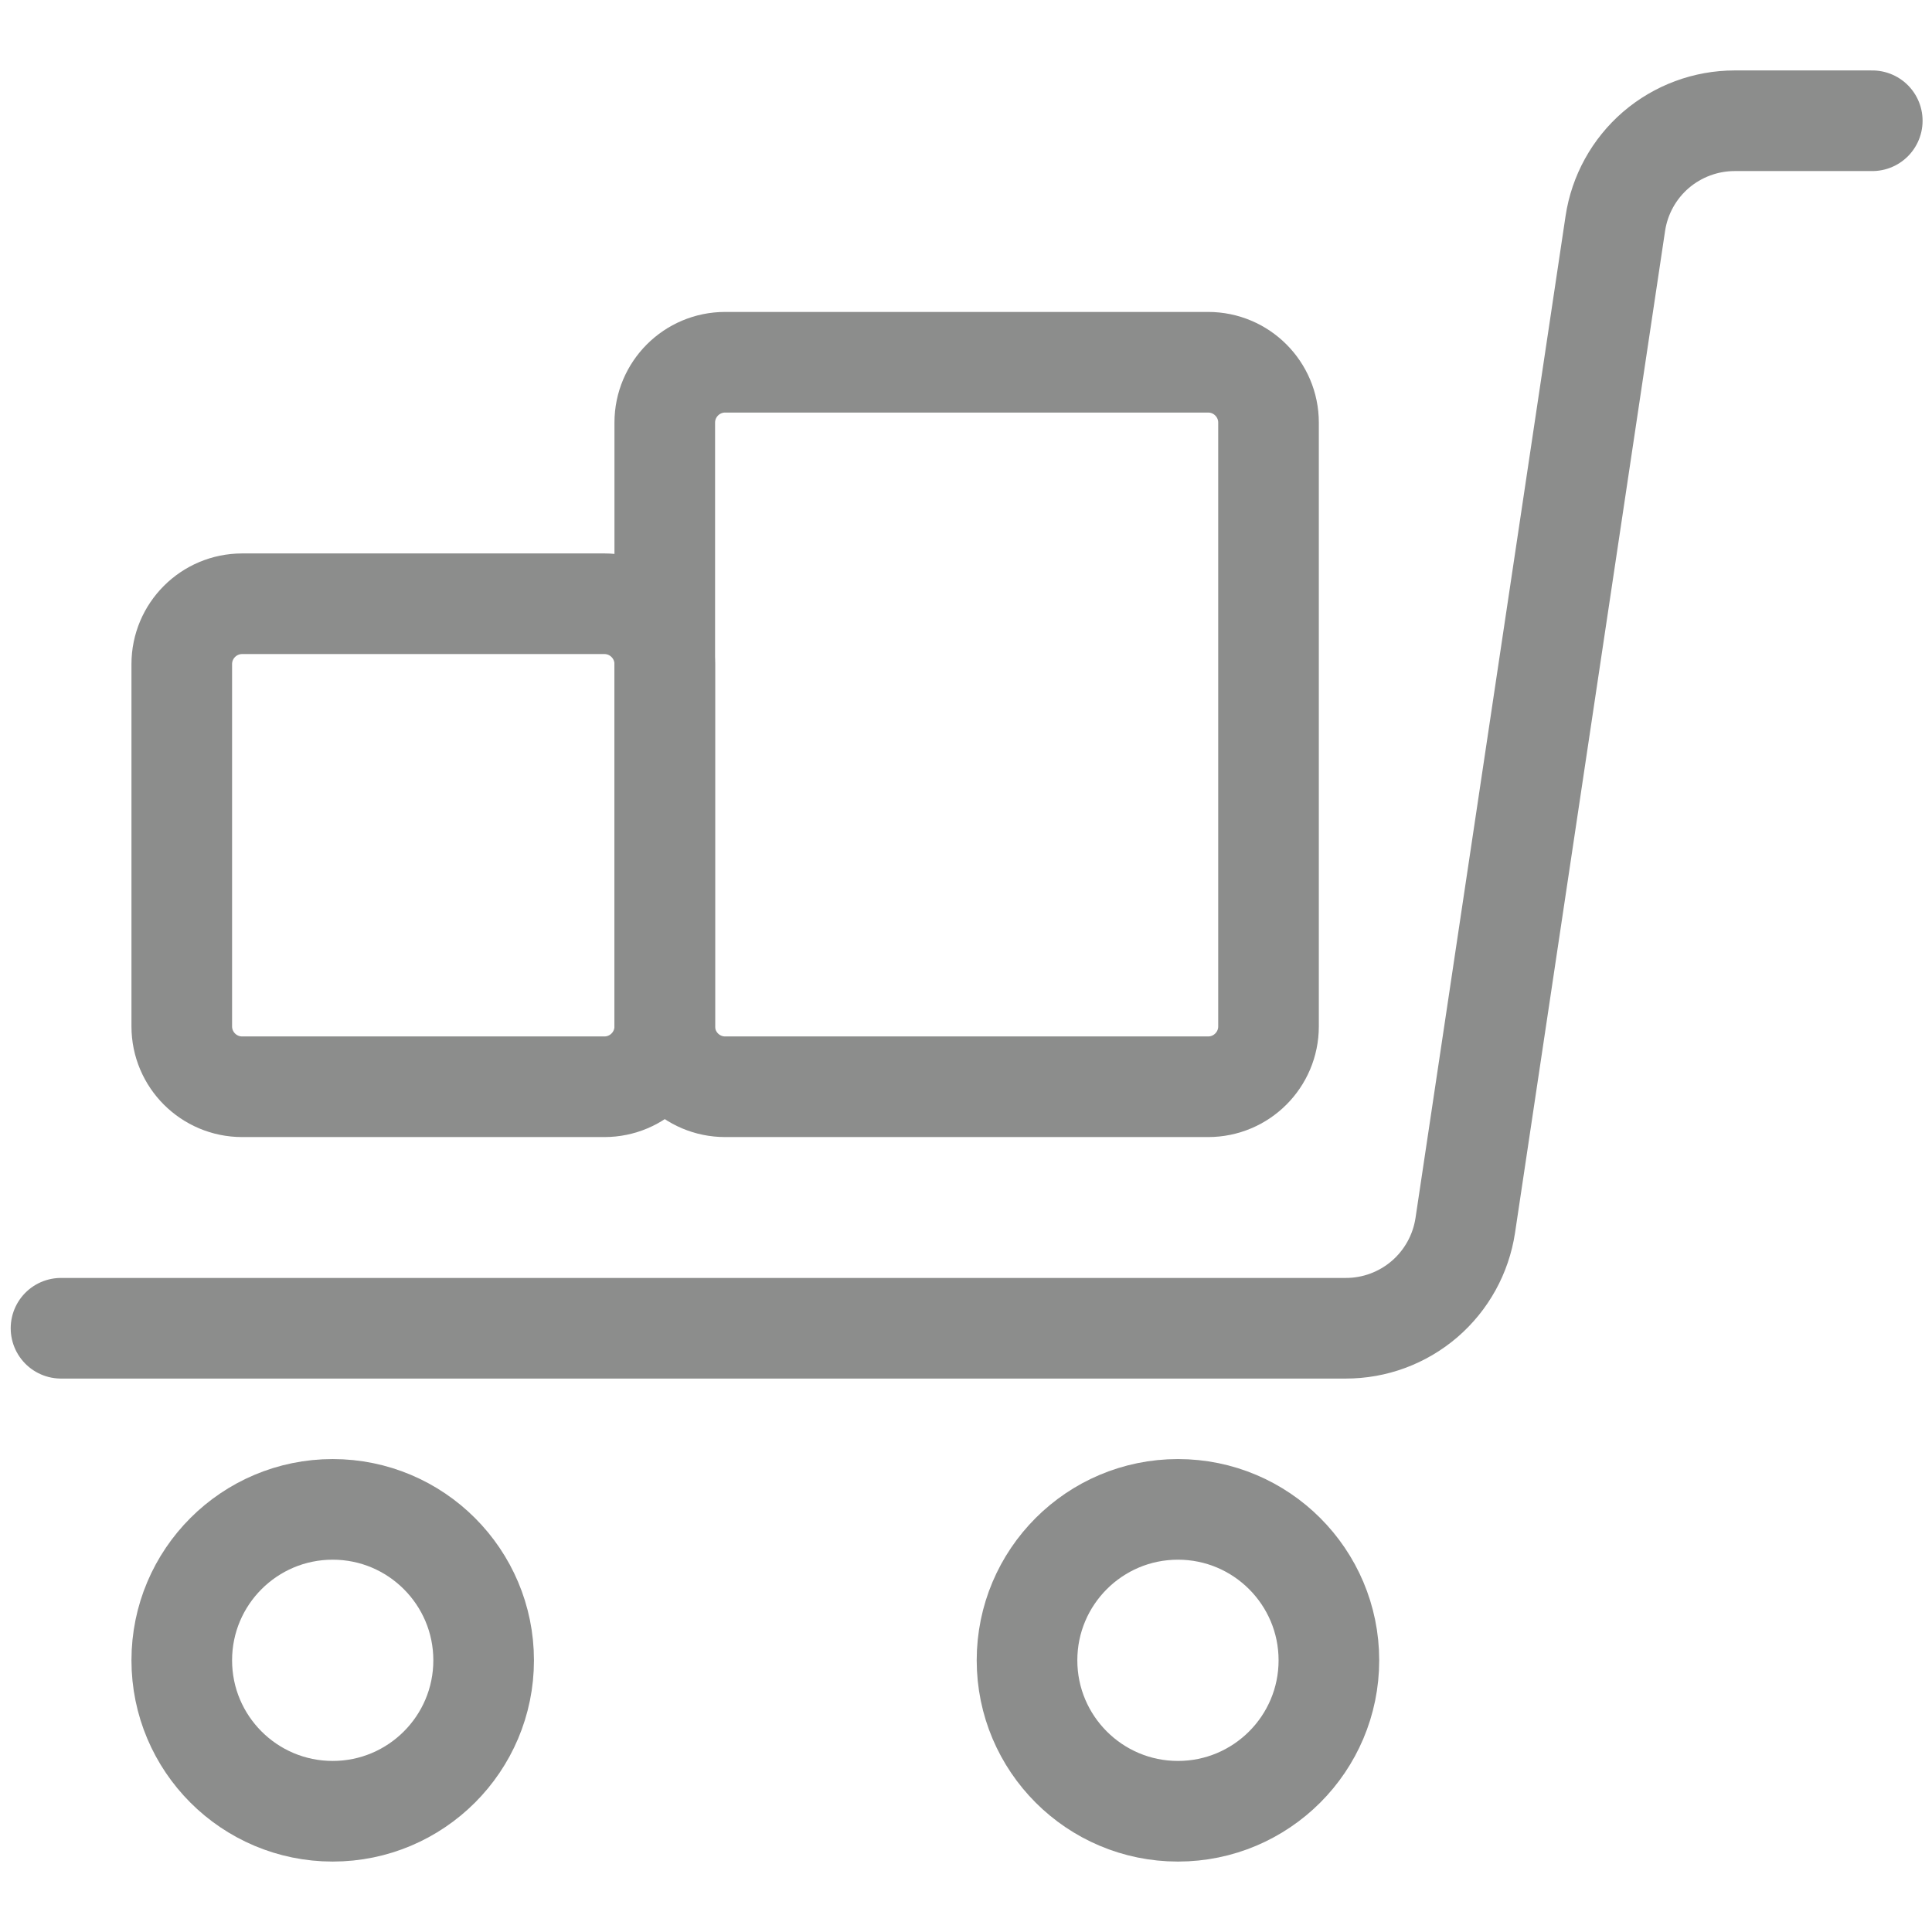
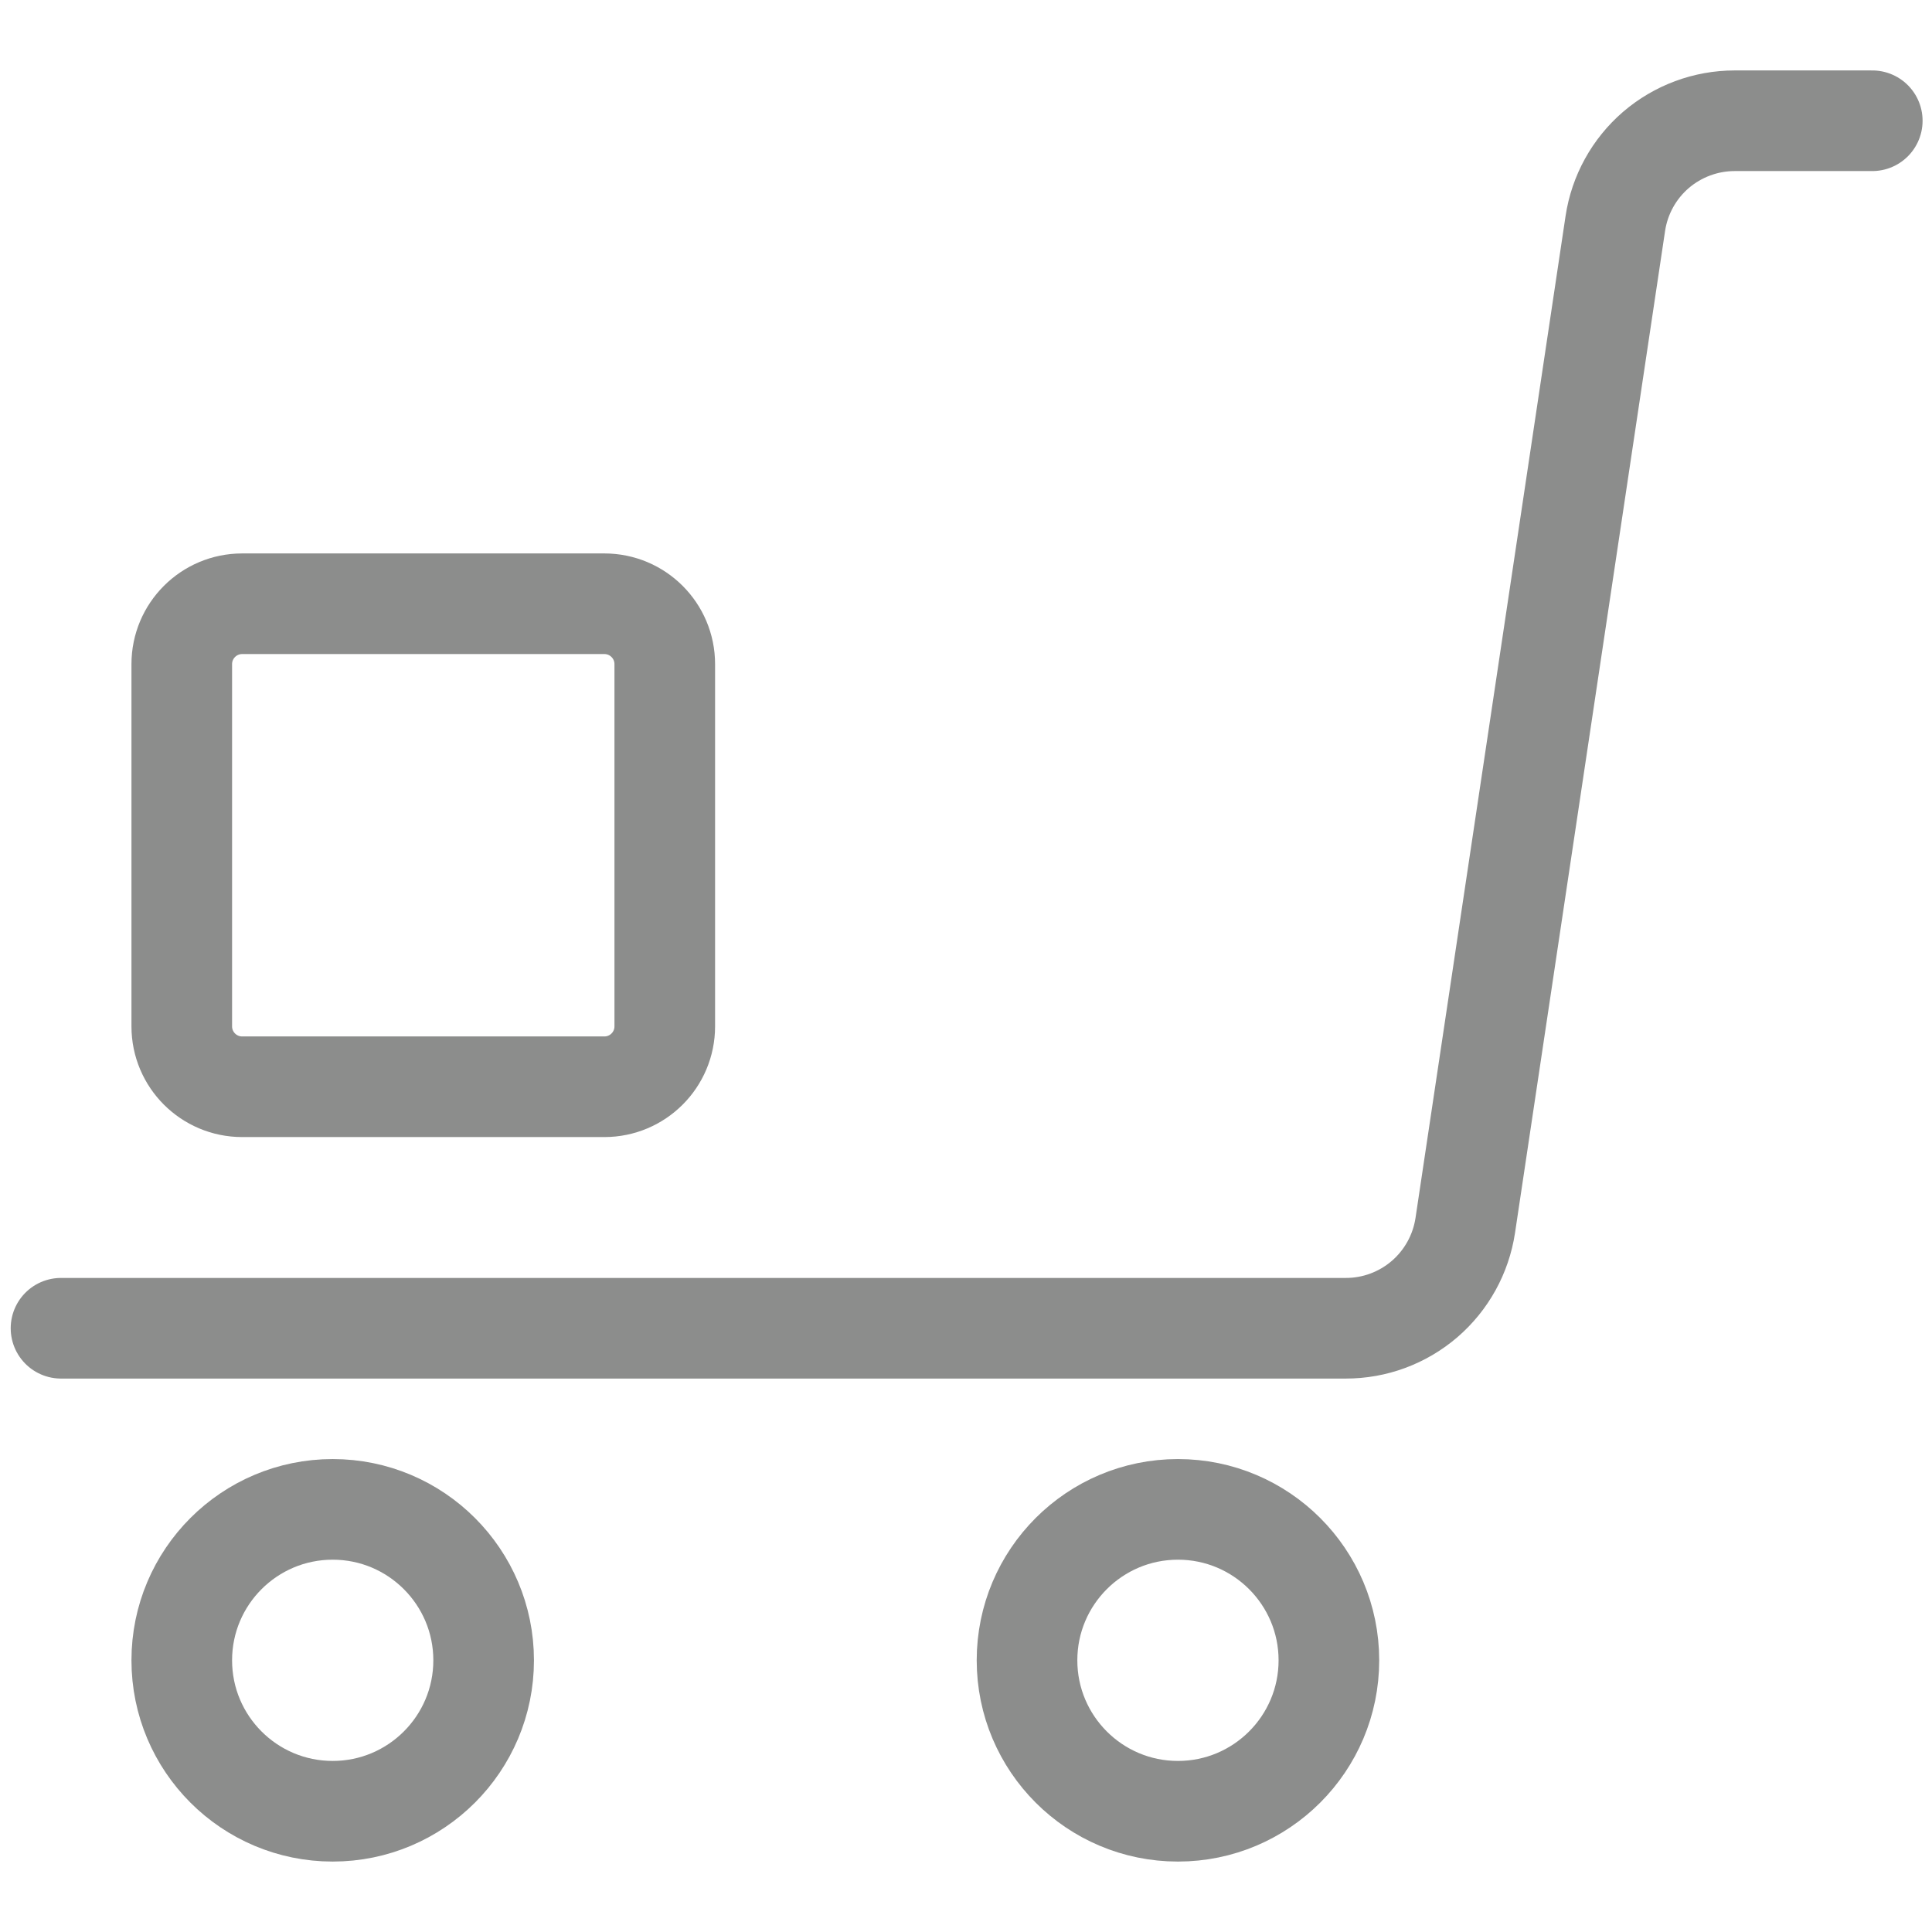
<svg xmlns="http://www.w3.org/2000/svg" width="24" height="24" viewBox="0 0 24 24" fill="none">
  <g clip-path="url(#clip0_1015_30099)">
    <path d="M0.758 16.5H16.716C17.076 16.501 17.423 16.372 17.696 16.138C17.969 15.903 18.148 15.579 18.202 15.223L20.066 2.777C20.119 2.422 20.298 2.098 20.57 1.863C20.843 1.629 21.19 1.5 21.549 1.5H23.258" stroke="#8C8D8C" stroke-width="1.25" stroke-linecap="round" stroke-linejoin="round" />
    <path d="M7.508 7.5H3.008C2.594 7.5 2.258 7.836 2.258 8.25V12.75C2.258 13.164 2.594 13.5 3.008 13.5H7.508C7.922 13.5 8.258 13.164 8.258 12.75V8.25C8.258 7.836 7.922 7.5 7.508 7.5Z" stroke="#8C8D8C" stroke-width="1.25" stroke-linecap="round" stroke-linejoin="round" />
-     <path d="M15.008 4.5H9.008C8.594 4.5 8.258 4.836 8.258 5.25V12.75C8.258 13.164 8.594 13.5 9.008 13.5H15.008C15.422 13.5 15.758 13.164 15.758 12.75V5.25C15.758 4.836 15.422 4.5 15.008 4.5Z" stroke="#8C8D8C" stroke-width="1.25" stroke-linecap="round" stroke-linejoin="round" />
    <path d="M4.133 22.5C5.168 22.5 6.008 21.66 6.008 20.625C6.008 19.59 5.168 18.75 4.133 18.75C3.097 18.75 2.258 19.59 2.258 20.625C2.258 21.66 3.097 22.5 4.133 22.5Z" stroke="#8C8D8C" stroke-width="1.25" stroke-linecap="round" stroke-linejoin="round" />
    <path d="M14.633 22.5C15.668 22.5 16.508 21.66 16.508 20.625C16.508 19.59 15.668 18.75 14.633 18.75C13.597 18.75 12.758 19.59 12.758 20.625C12.758 21.66 13.597 22.5 14.633 22.5Z" stroke="#8C8D8C" stroke-width="1.25" stroke-linecap="round" stroke-linejoin="round" />
  </g>
  <defs>
    <clipPath id="clip0_1015_30099">
      <rect width="24" height="24" fill="white" />
    </clipPath>
  </defs>
</svg>